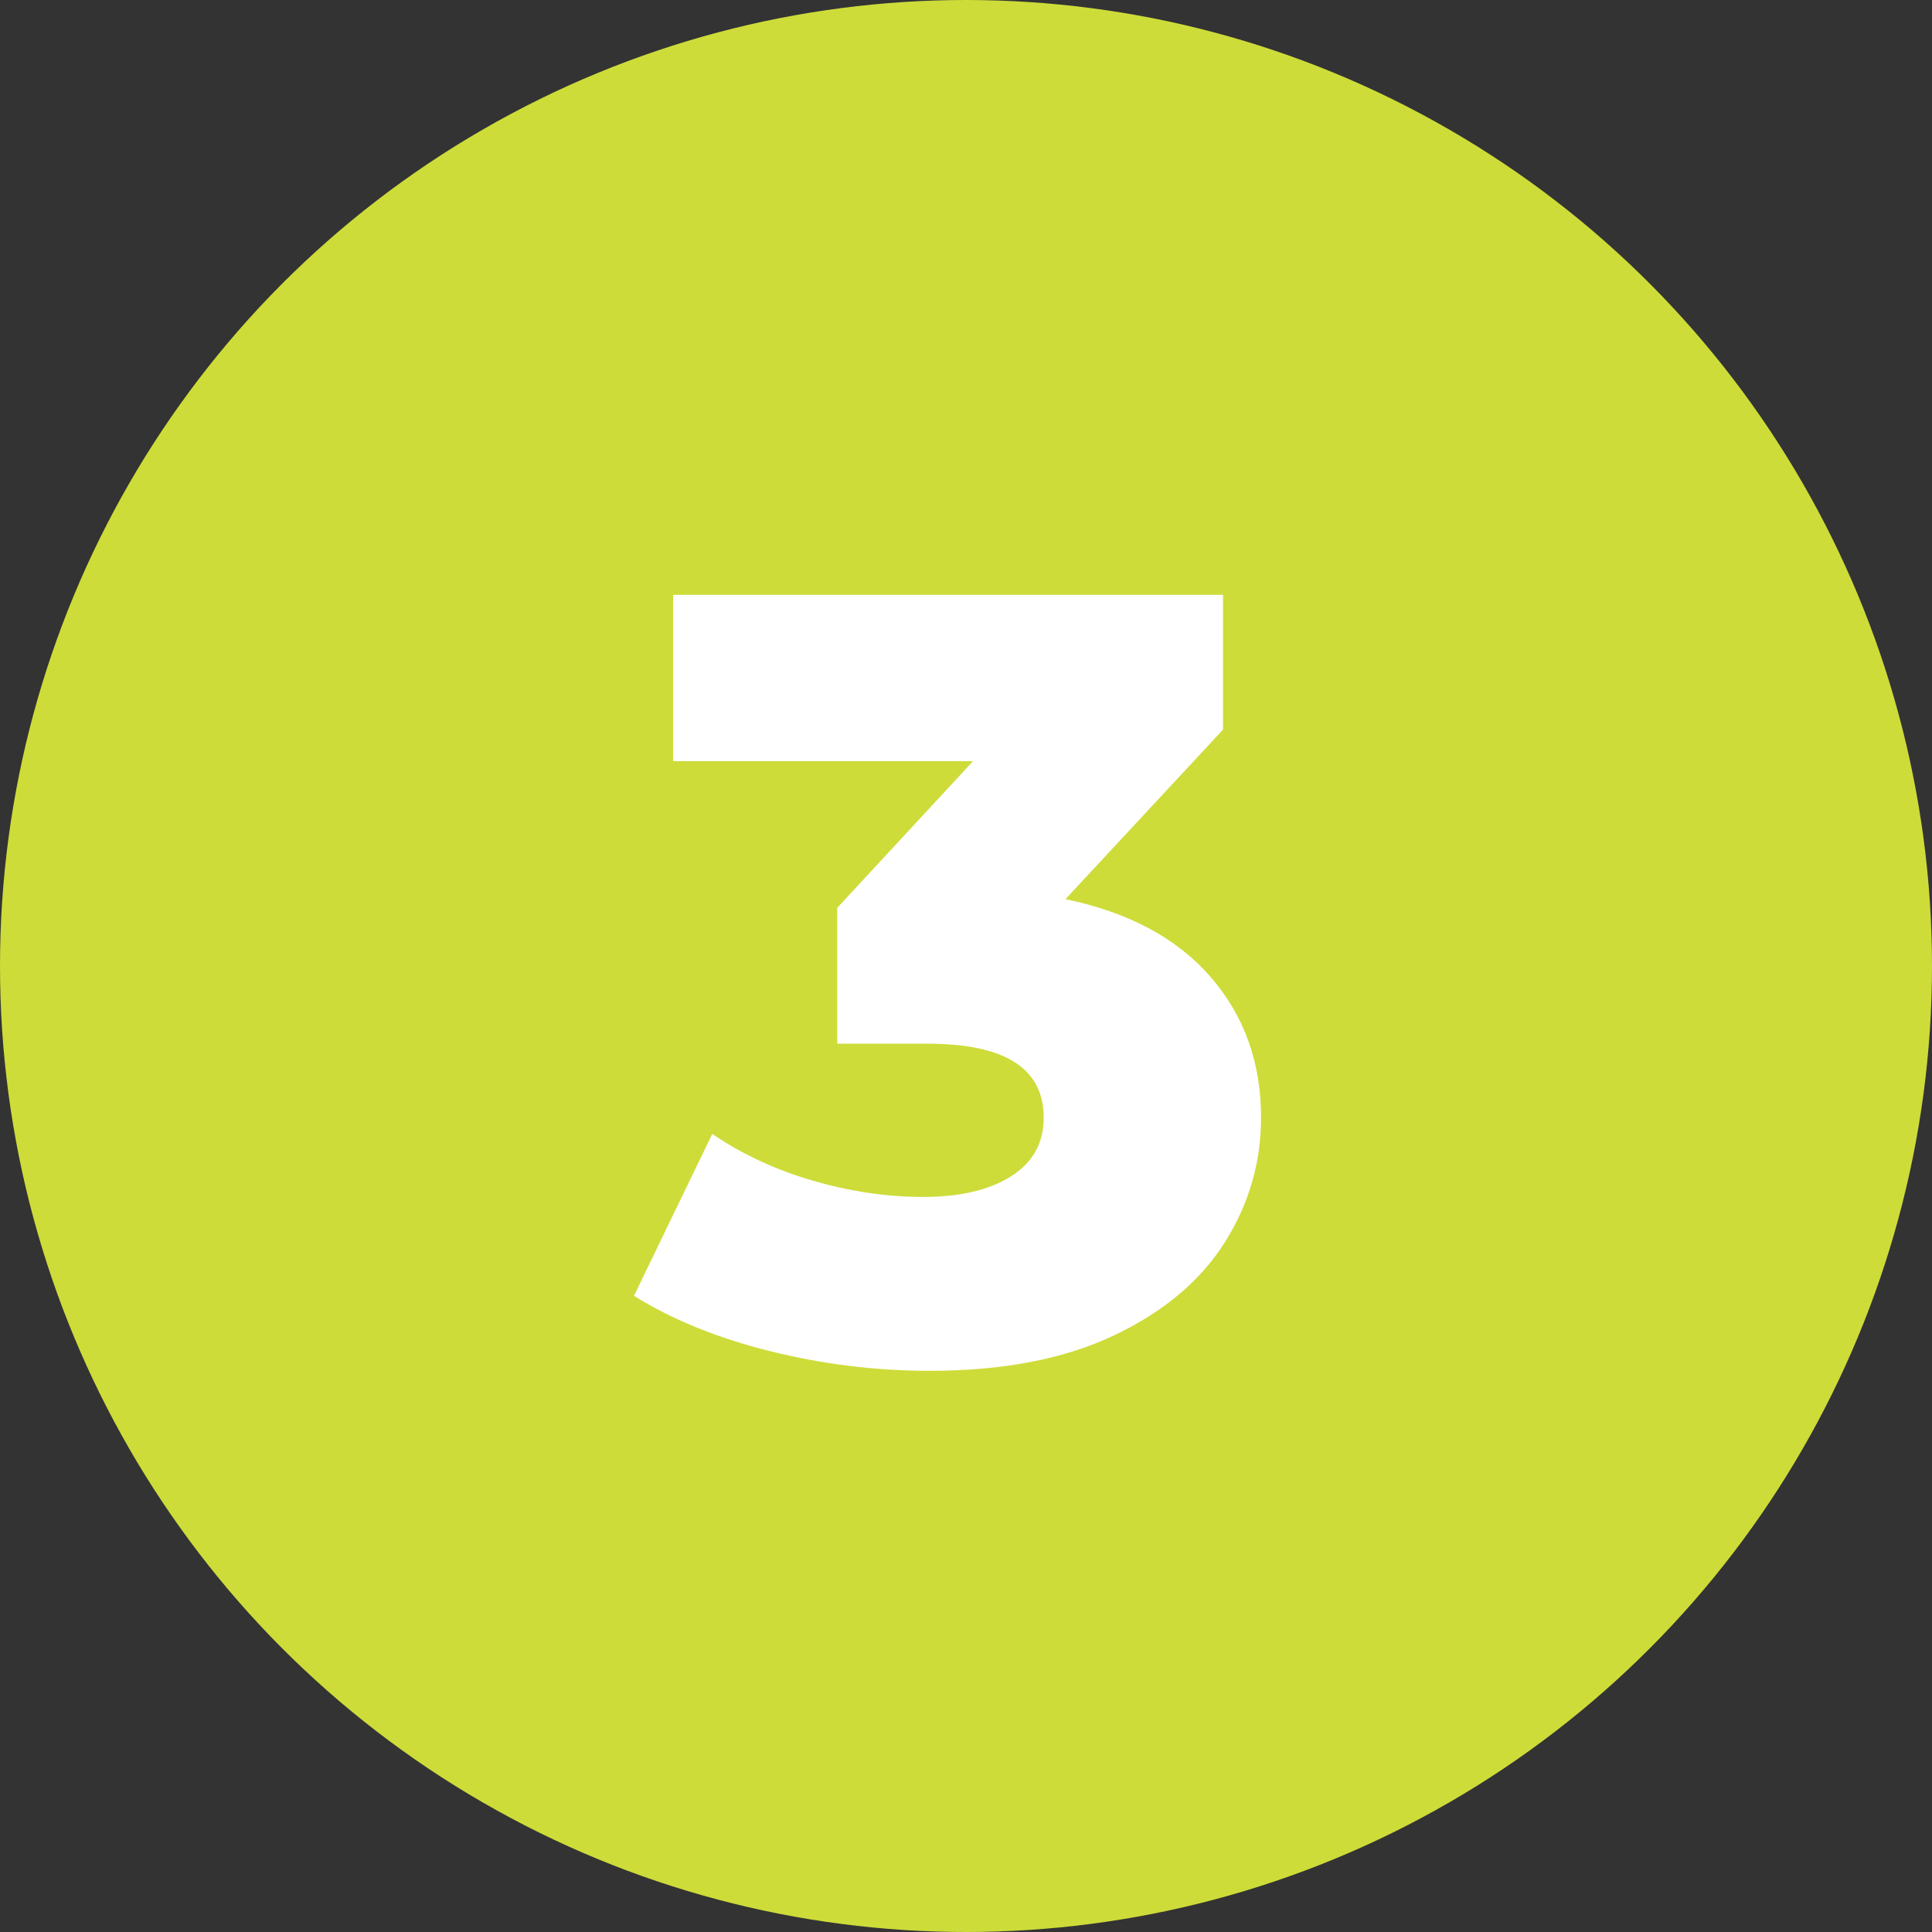
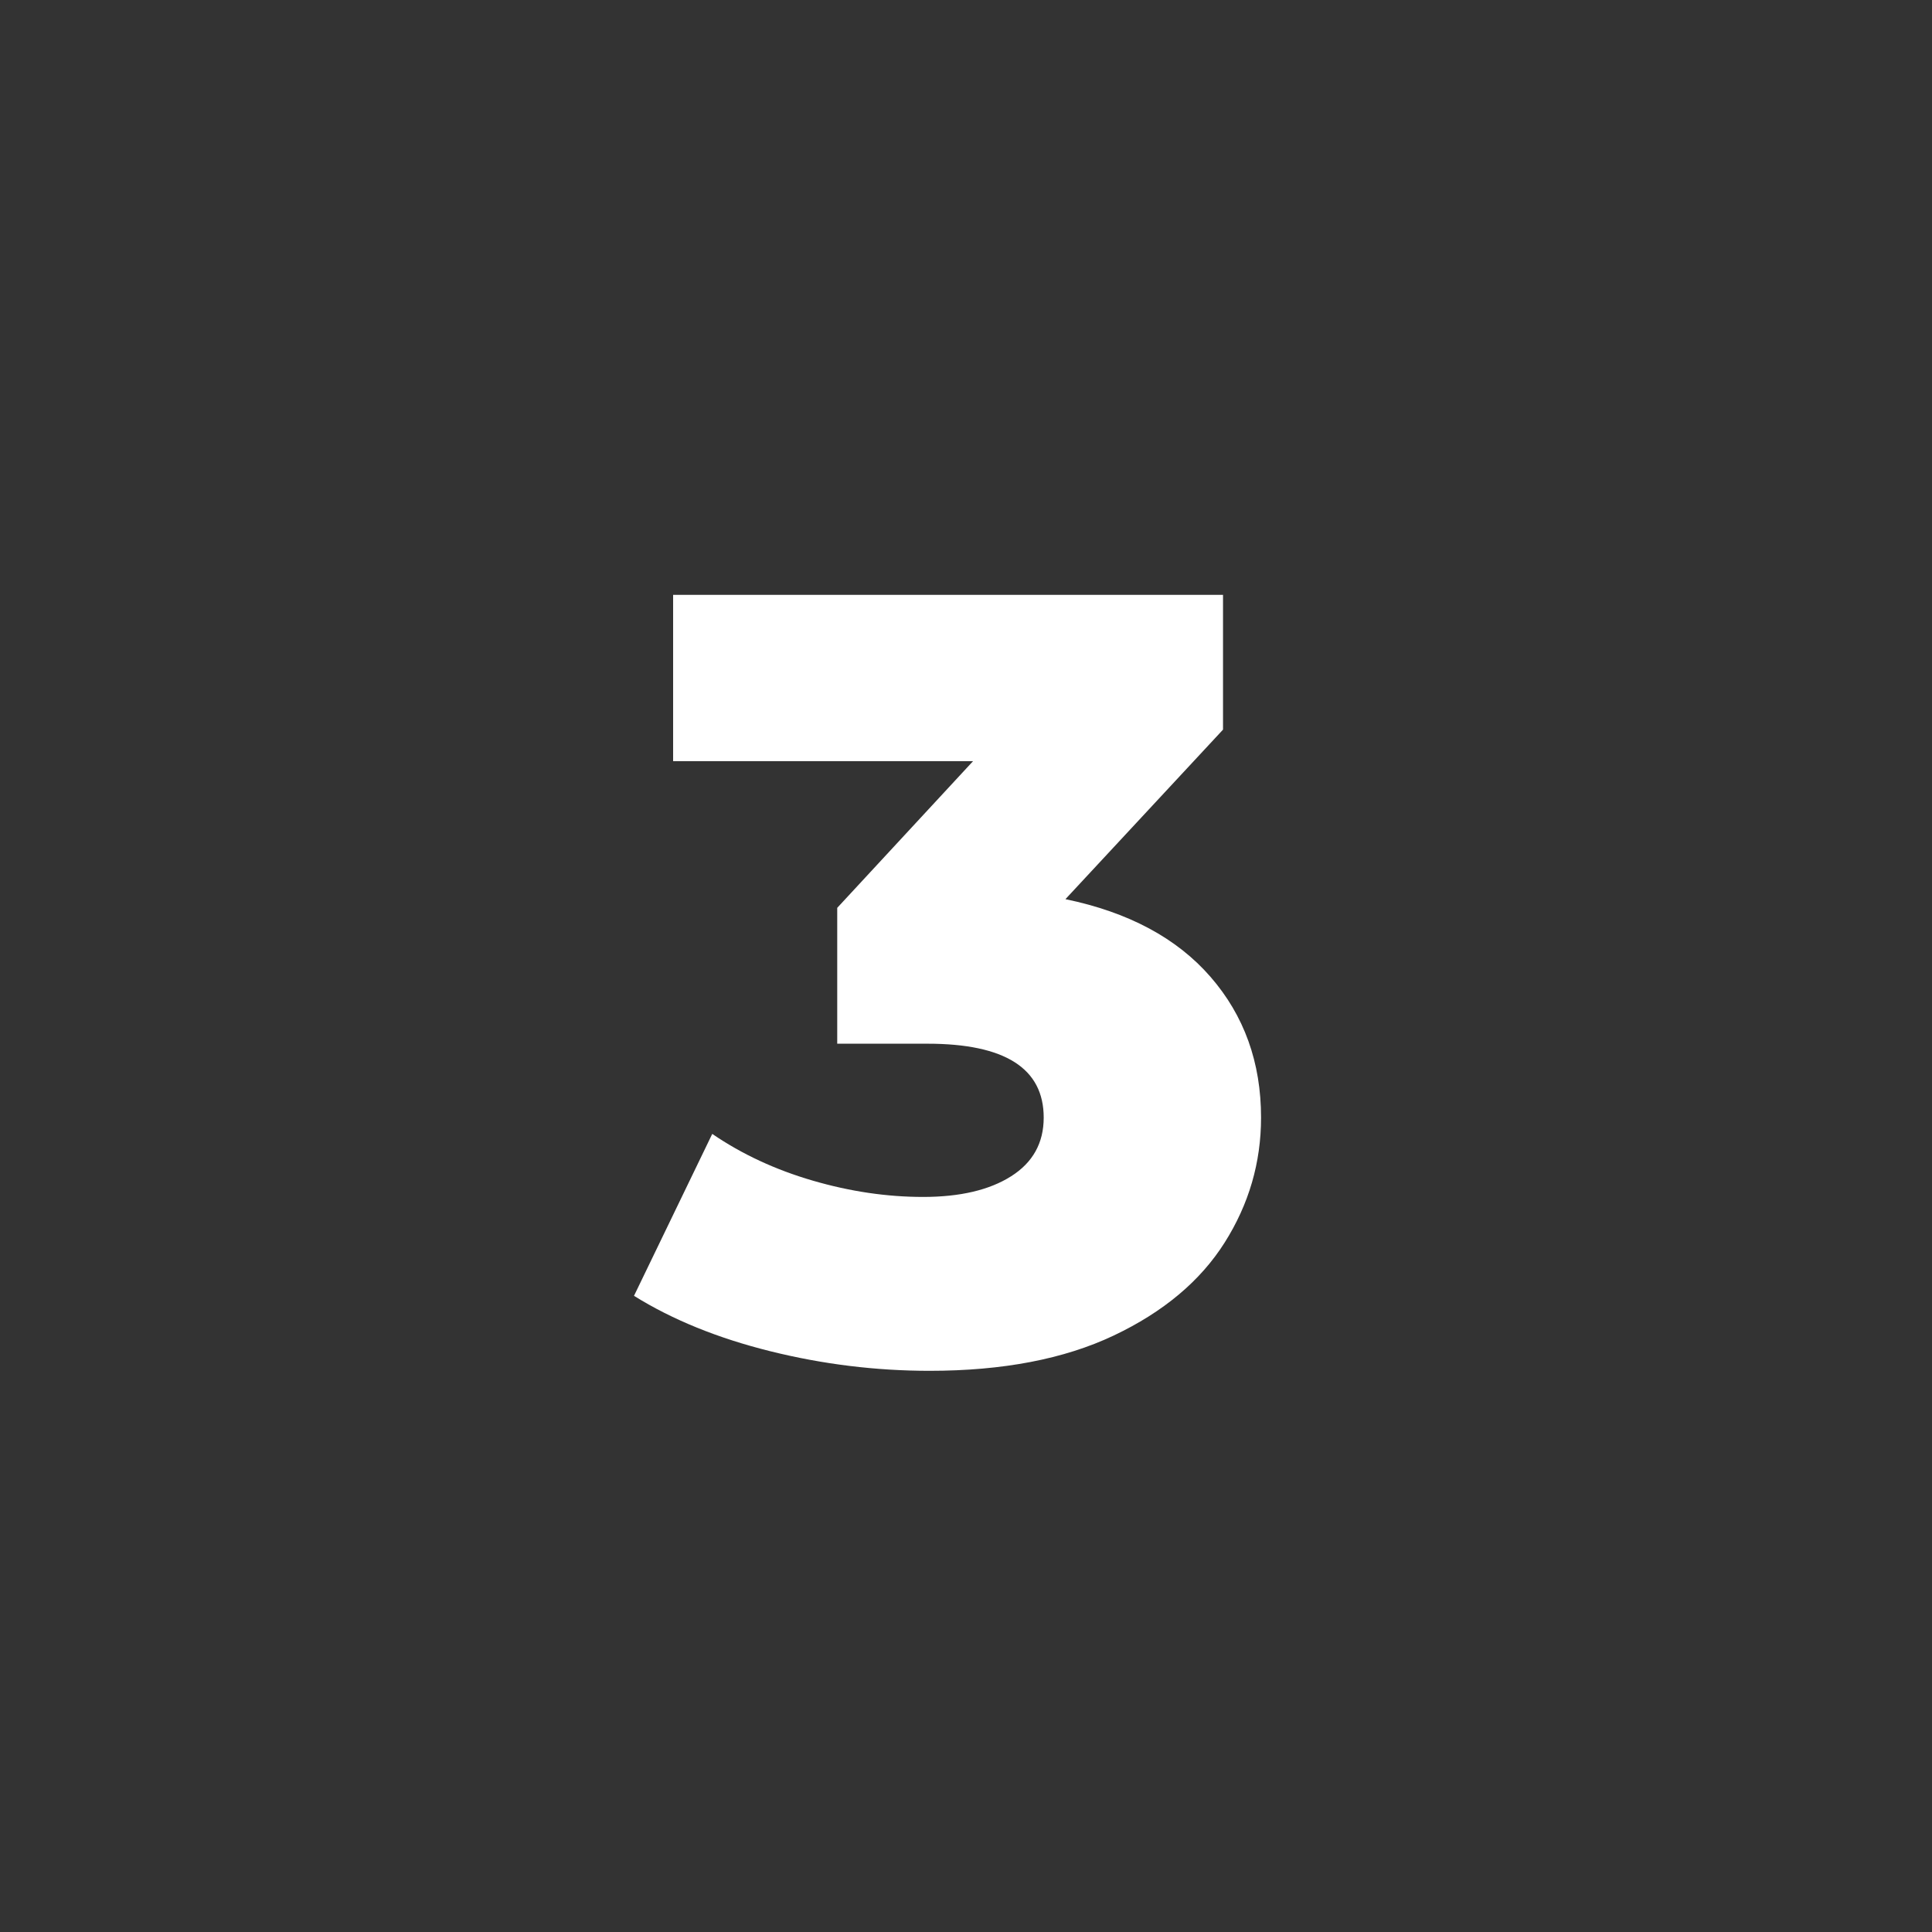
<svg xmlns="http://www.w3.org/2000/svg" viewBox="0 0 320 320">
  <rect x="0" y="0" width="320" height="320" fill="#333333" stroke="none" />
-   <circle fill="#cddc39" cx="160" cy="160" r="160" />
  <path fill="white" d="M176.47 148.93Q192.13 152.17 200.50 161.80Q208.87 171.43 208.87 185.11L208.87 185.11Q208.87 196.27 202.84 205.81Q196.81 215.35 184.48 221.20Q172.15 227.05 153.97 227.05L153.97 227.05Q140.65 227.05 127.60 223.81Q114.55 220.57 105.01 214.63L105.01 214.63L117.97 187.81Q125.35 192.85 134.62 195.55Q143.89 198.25 152.89 198.25L152.89 198.25Q162.07 198.25 167.47 194.83Q172.87 191.41 172.87 185.11L172.87 185.11Q172.87 172.87 153.61 172.87L153.61 172.87L138.67 172.87L138.67 150.37L161.17 126.07L111.49 126.07L111.49 98.53L202.57 98.53L202.57 120.85L176.47 148.93Z" />
</svg>